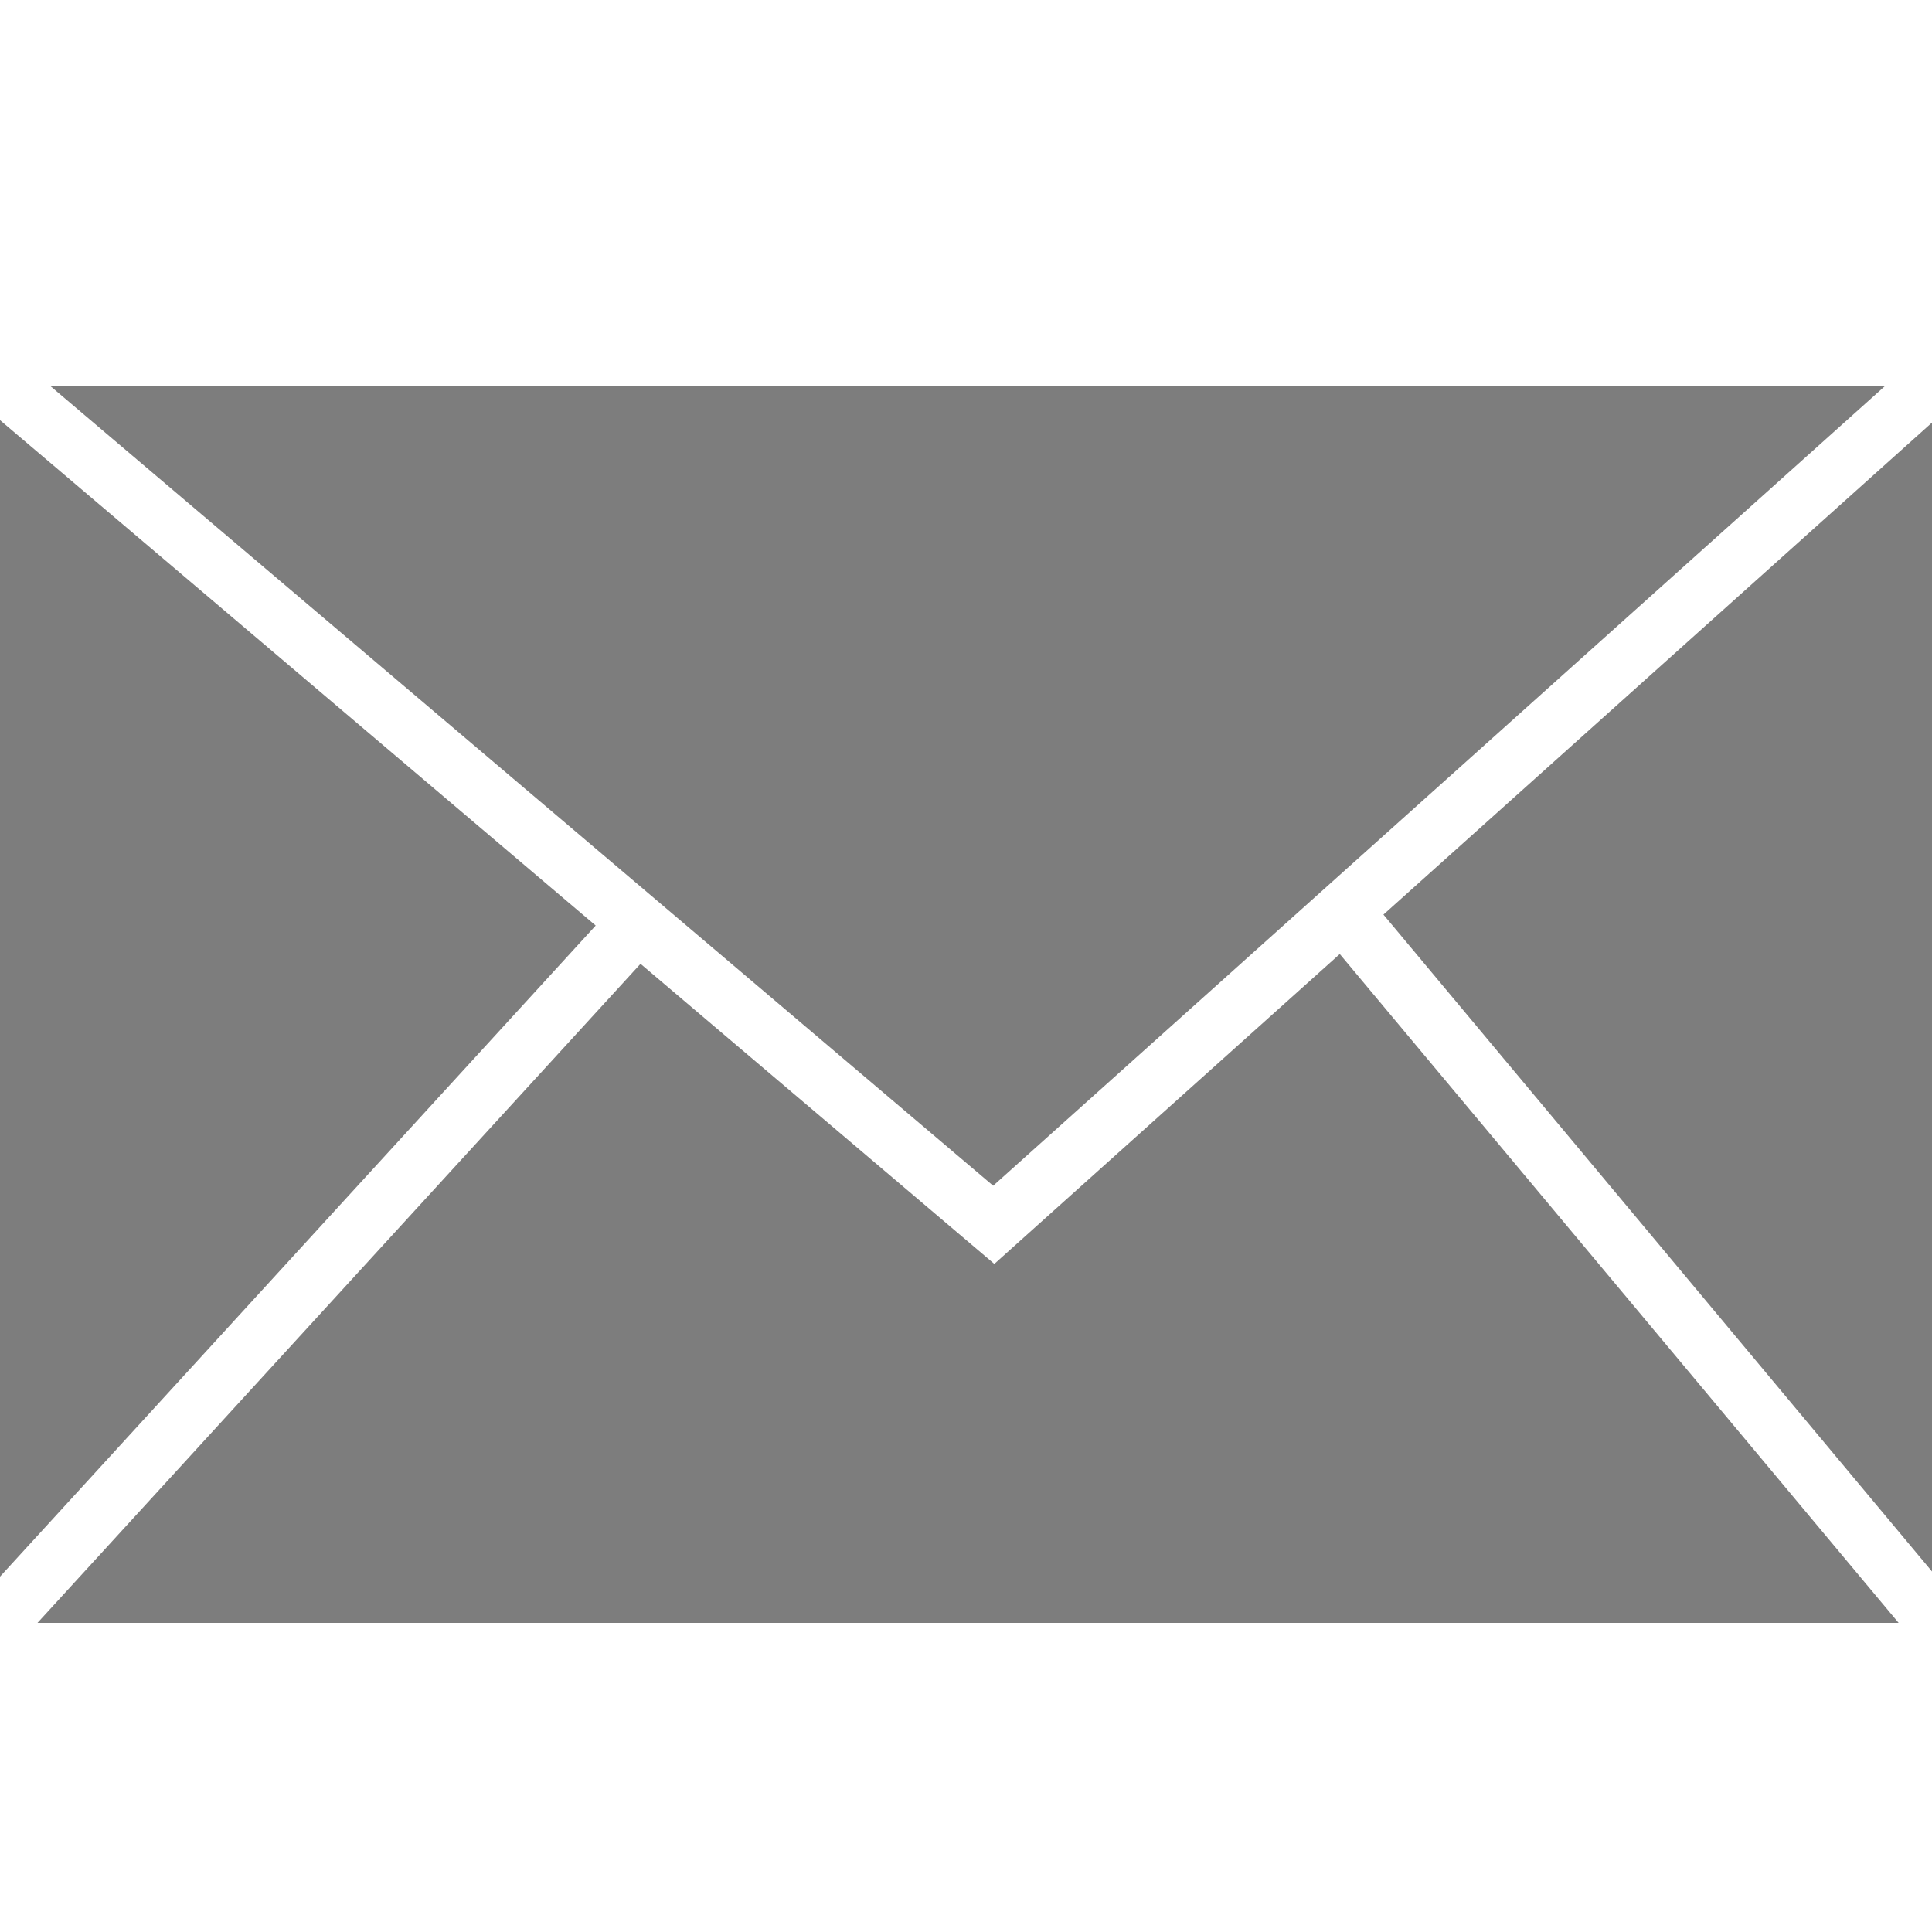
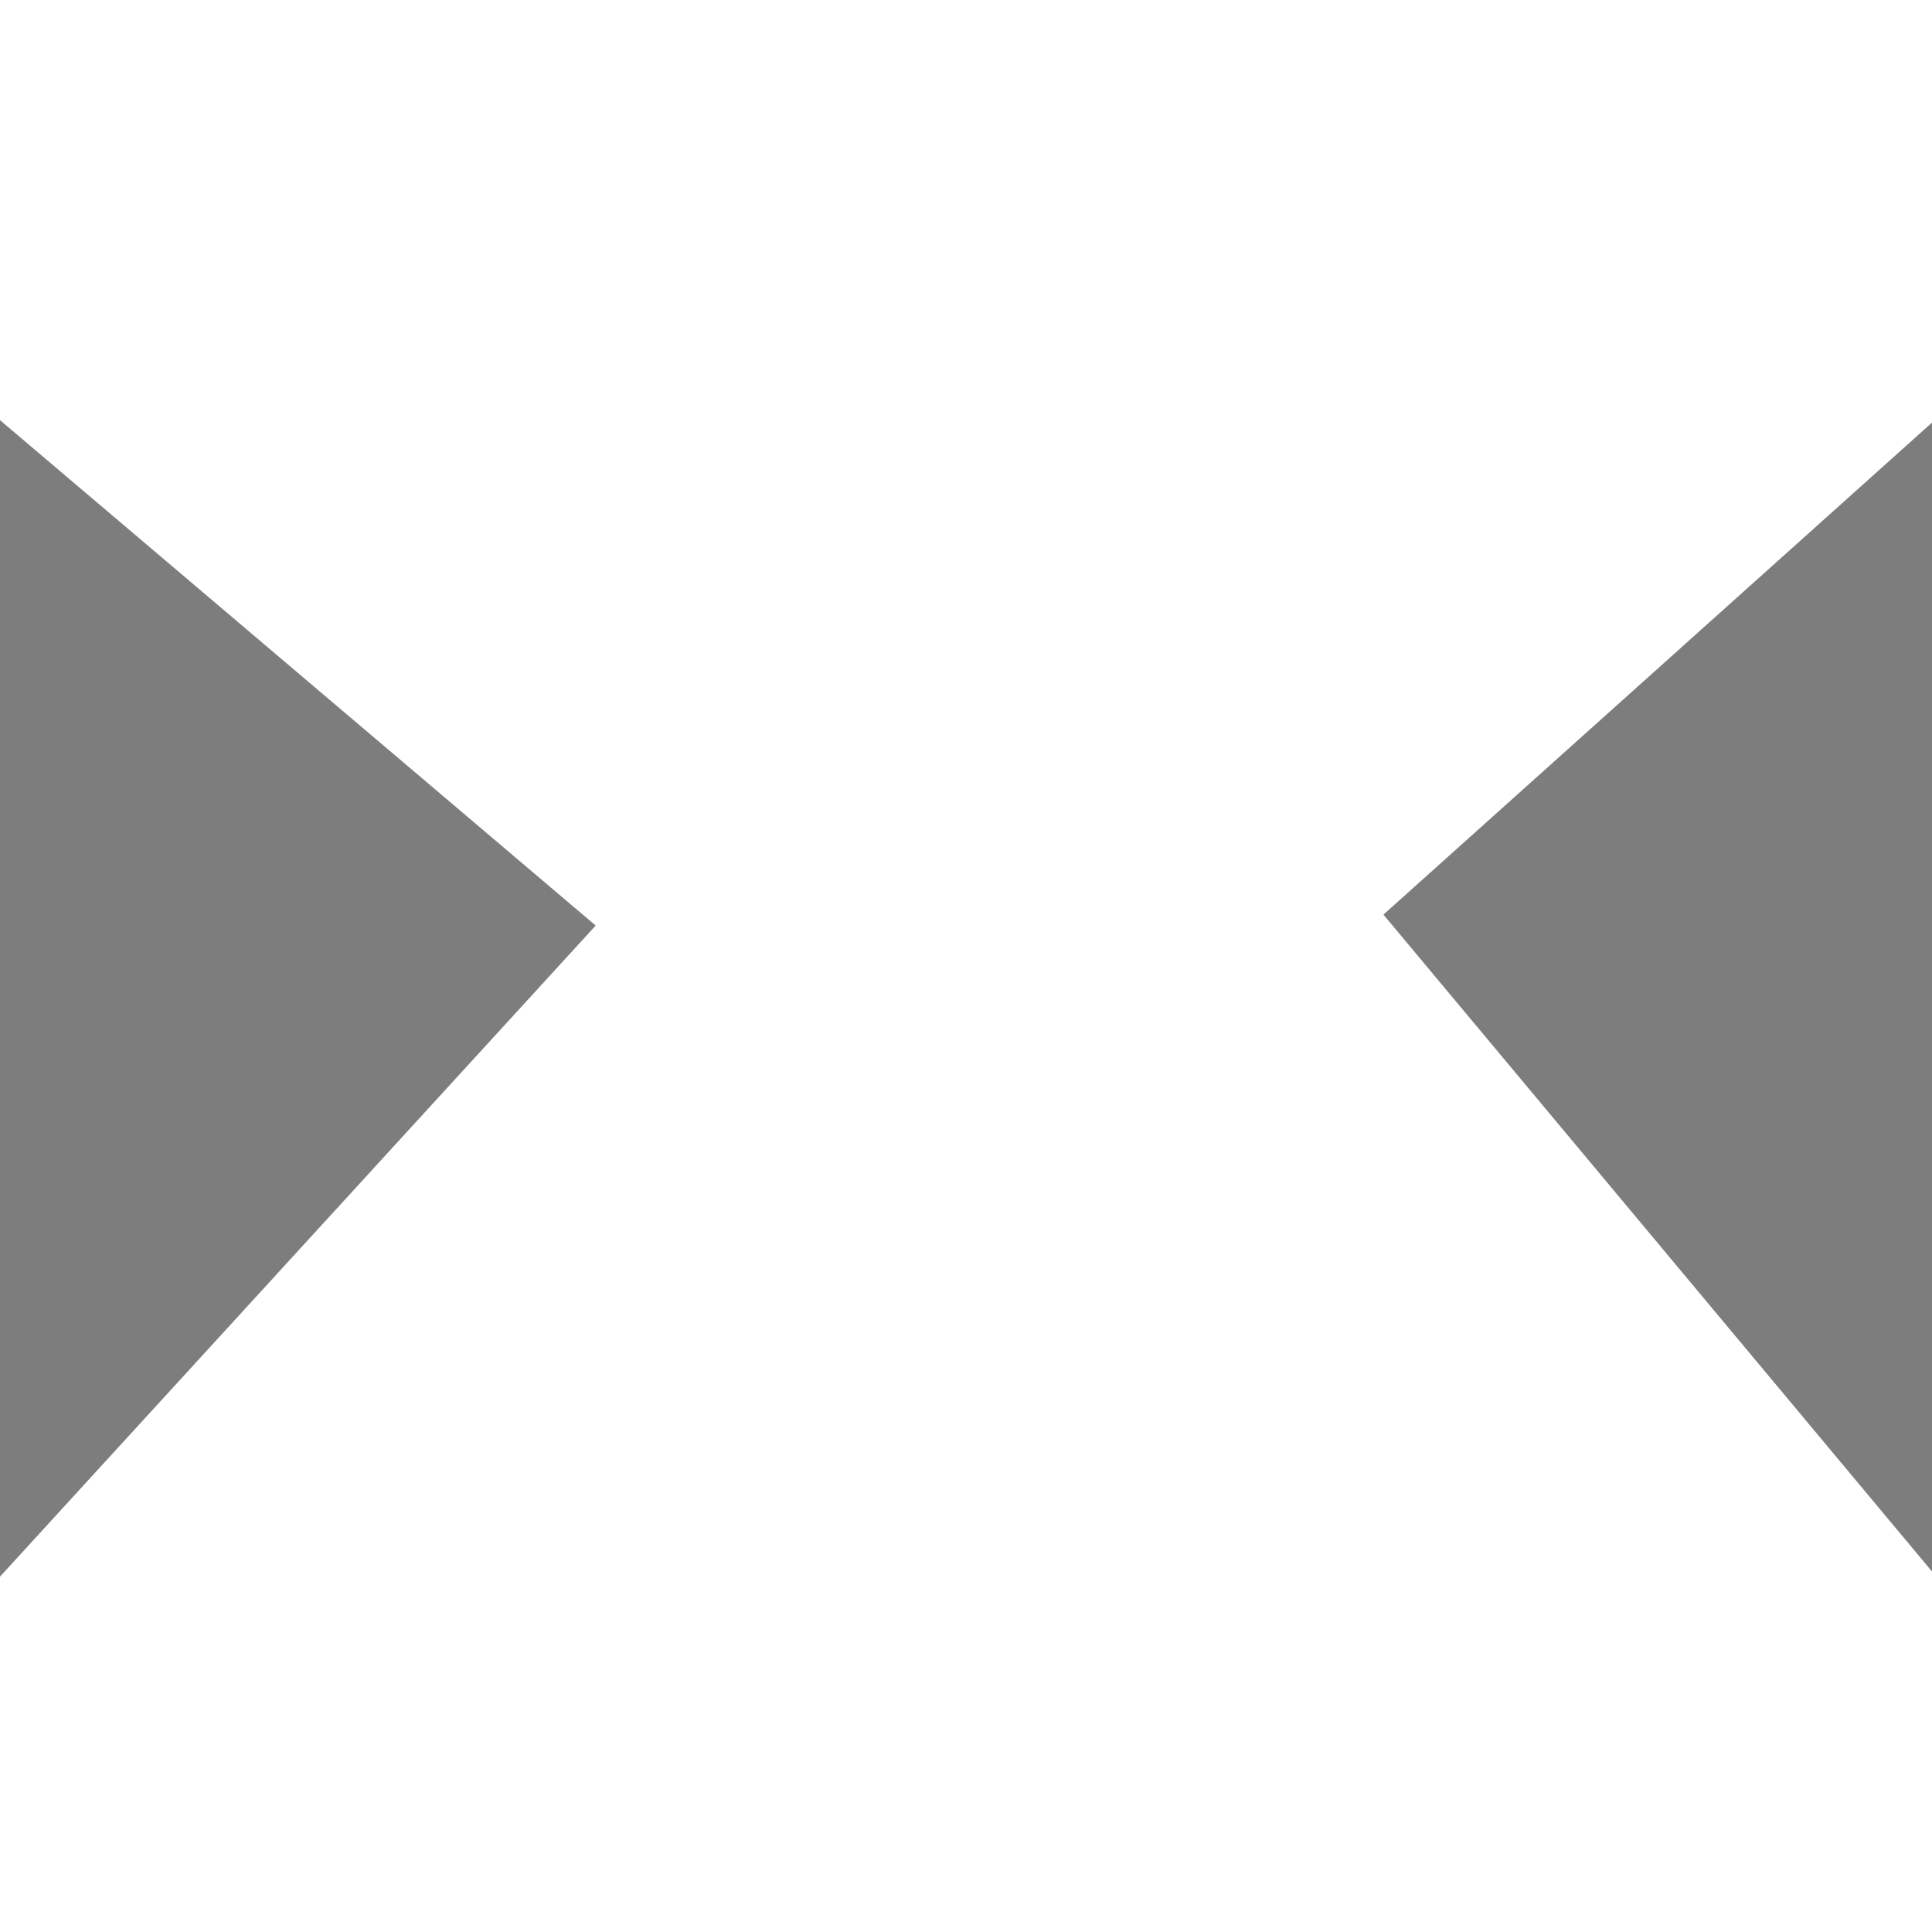
<svg xmlns="http://www.w3.org/2000/svg" width="15" height="15" viewBox="0 0 15 15">
  <g id="mail" transform="translate(-514 -3110.381)">
-     <rect id="bg" width="15" height="15" transform="translate(514 3110.381)" fill="#fff" opacity="0" />
-     <path id="Trazado_1" data-name="Trazado 1" d="M7.991,11.366,5.244,9.036.562,14.153H15.012L10.673,8.96Z" transform="translate(513.729 3108.828)" fill="#7d7d7d" />
    <path id="Trazado_2" data-name="Trazado 2" d="M0,.95V9.929L4.625,4.874Z" transform="translate(514 3112.693)" fill="#7d7d7d" />
    <path id="Trazado_3" data-name="Trazado 3" d="M20.766,4.806l4.259,5.1V.986Z" transform="translate(503.975 3112.676)" fill="#7d7d7d" />
-     <path id="Trazado_4" data-name="Trazado 4" d="M15,.442H.762L8.079,6.648Z" transform="translate(513.632 3112.939)" fill="#7d7d7d" />
  </g>
</svg>